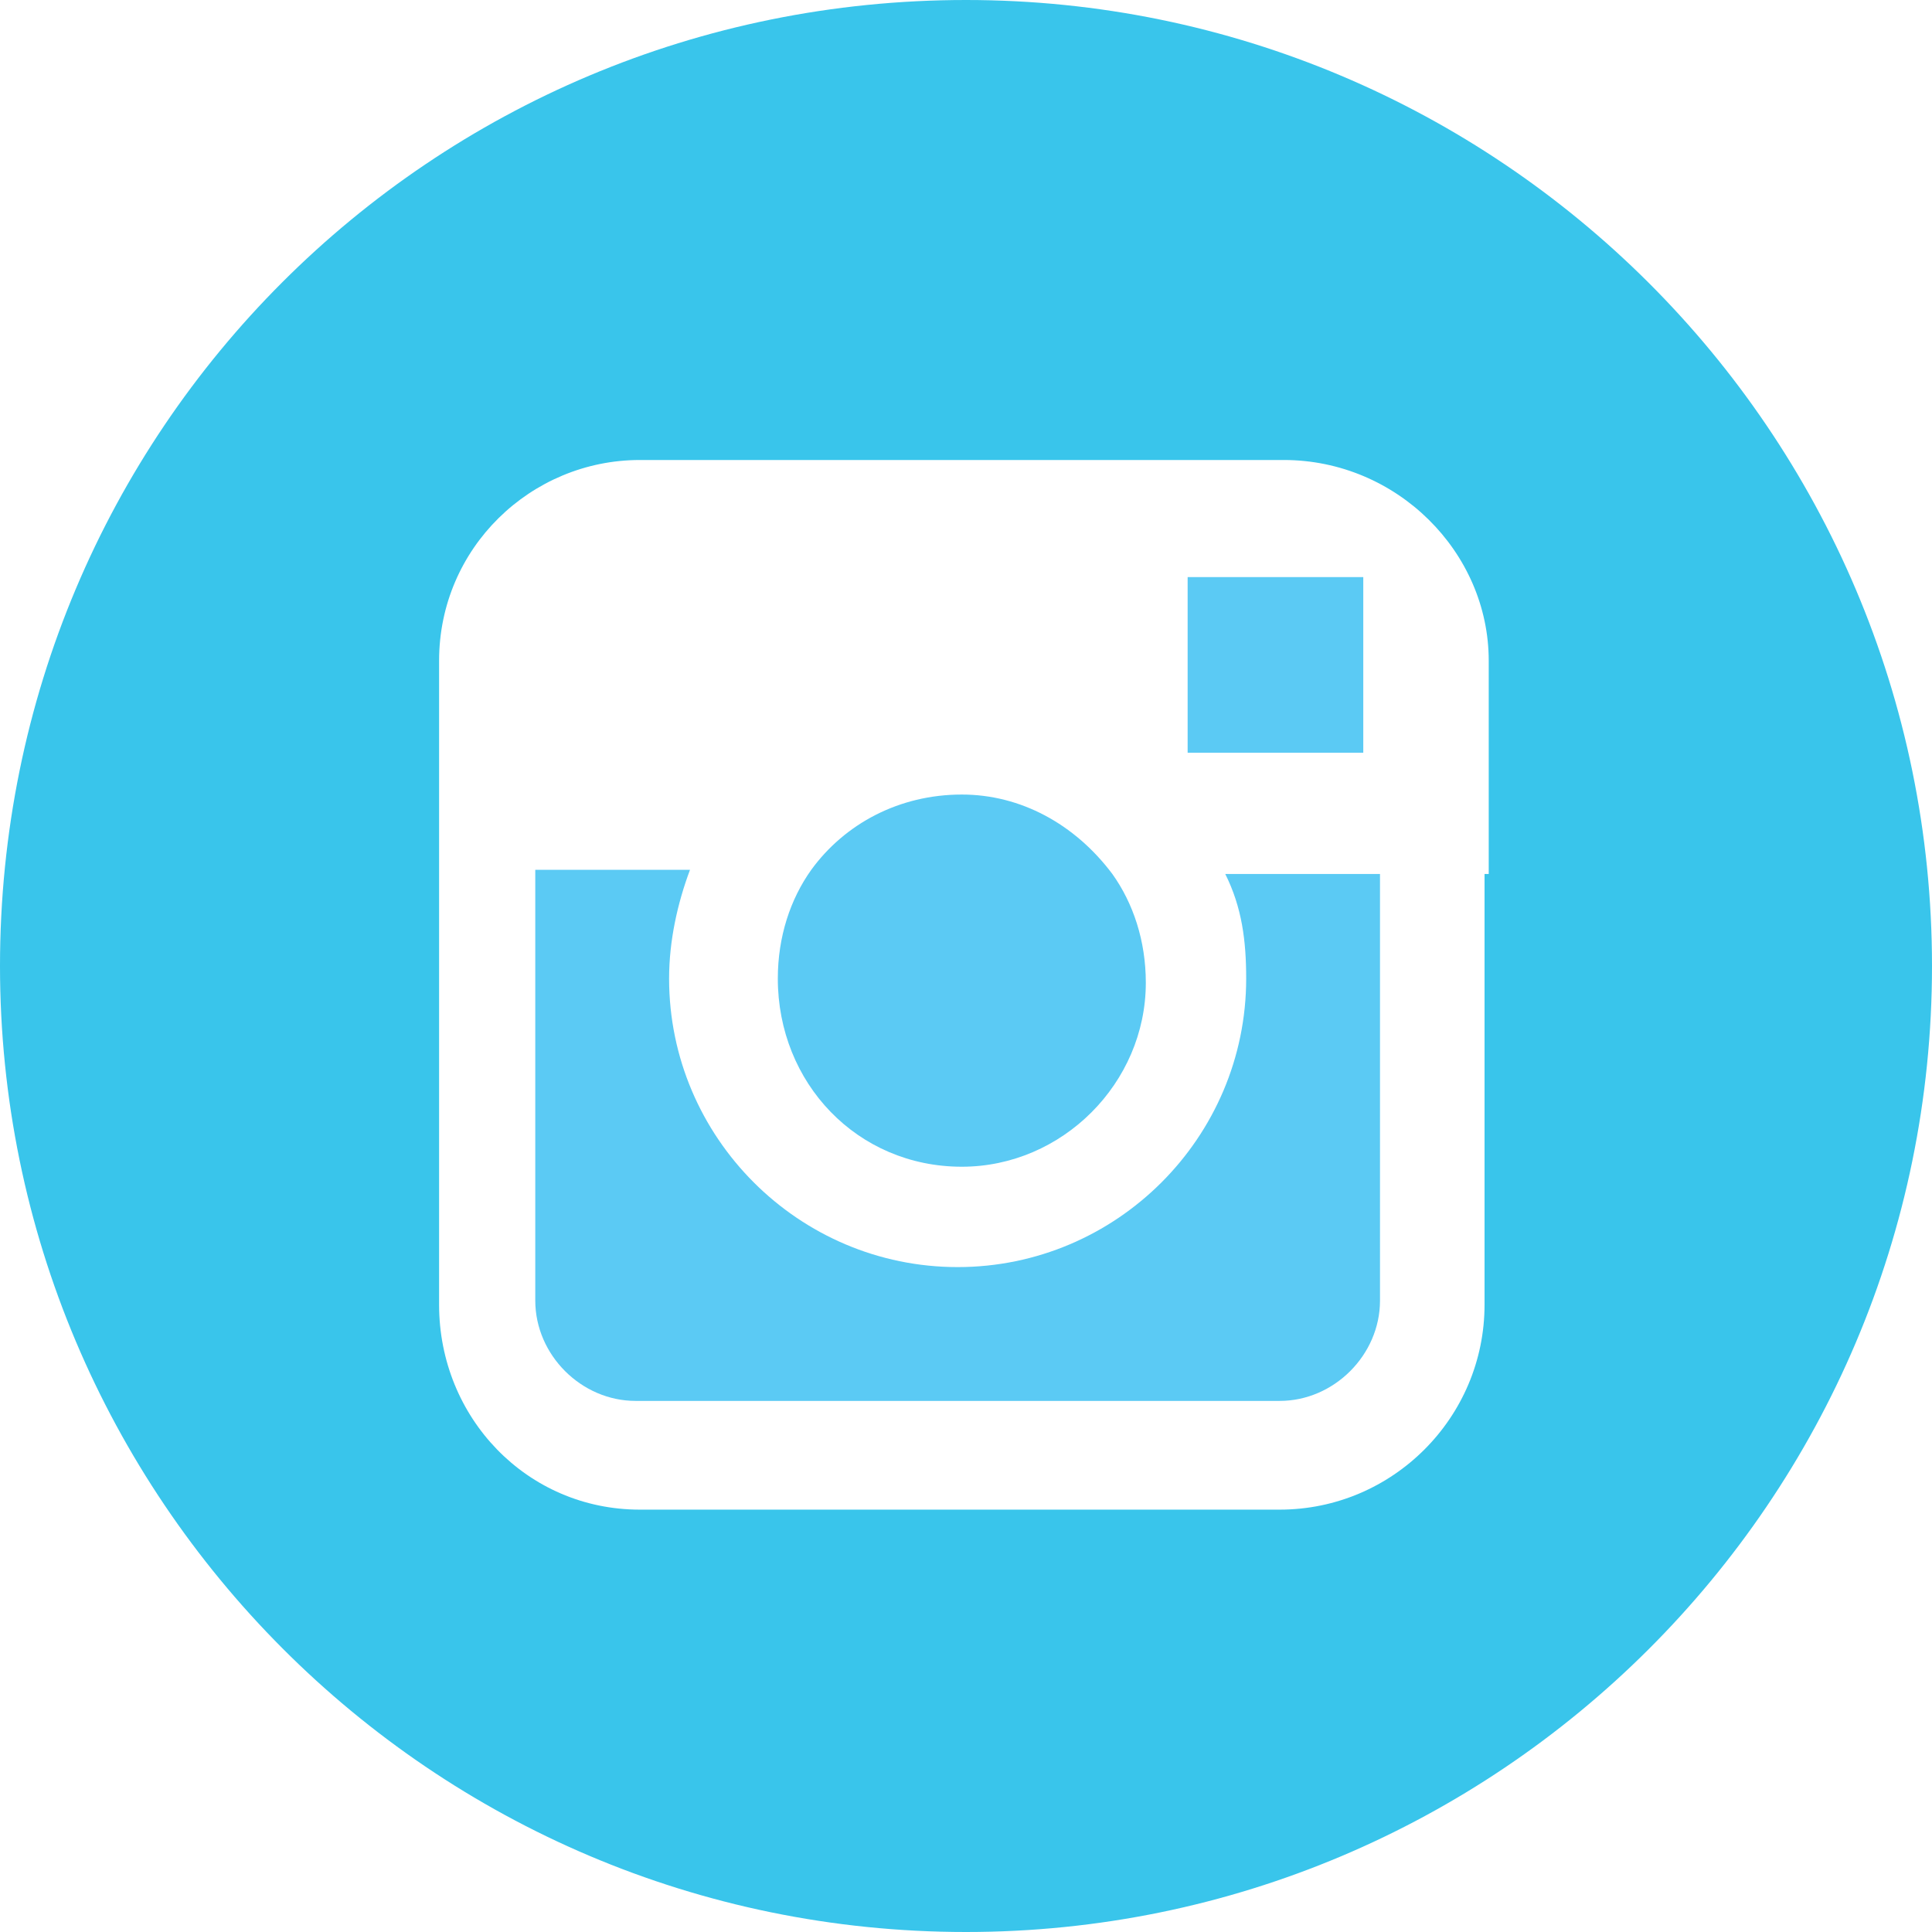
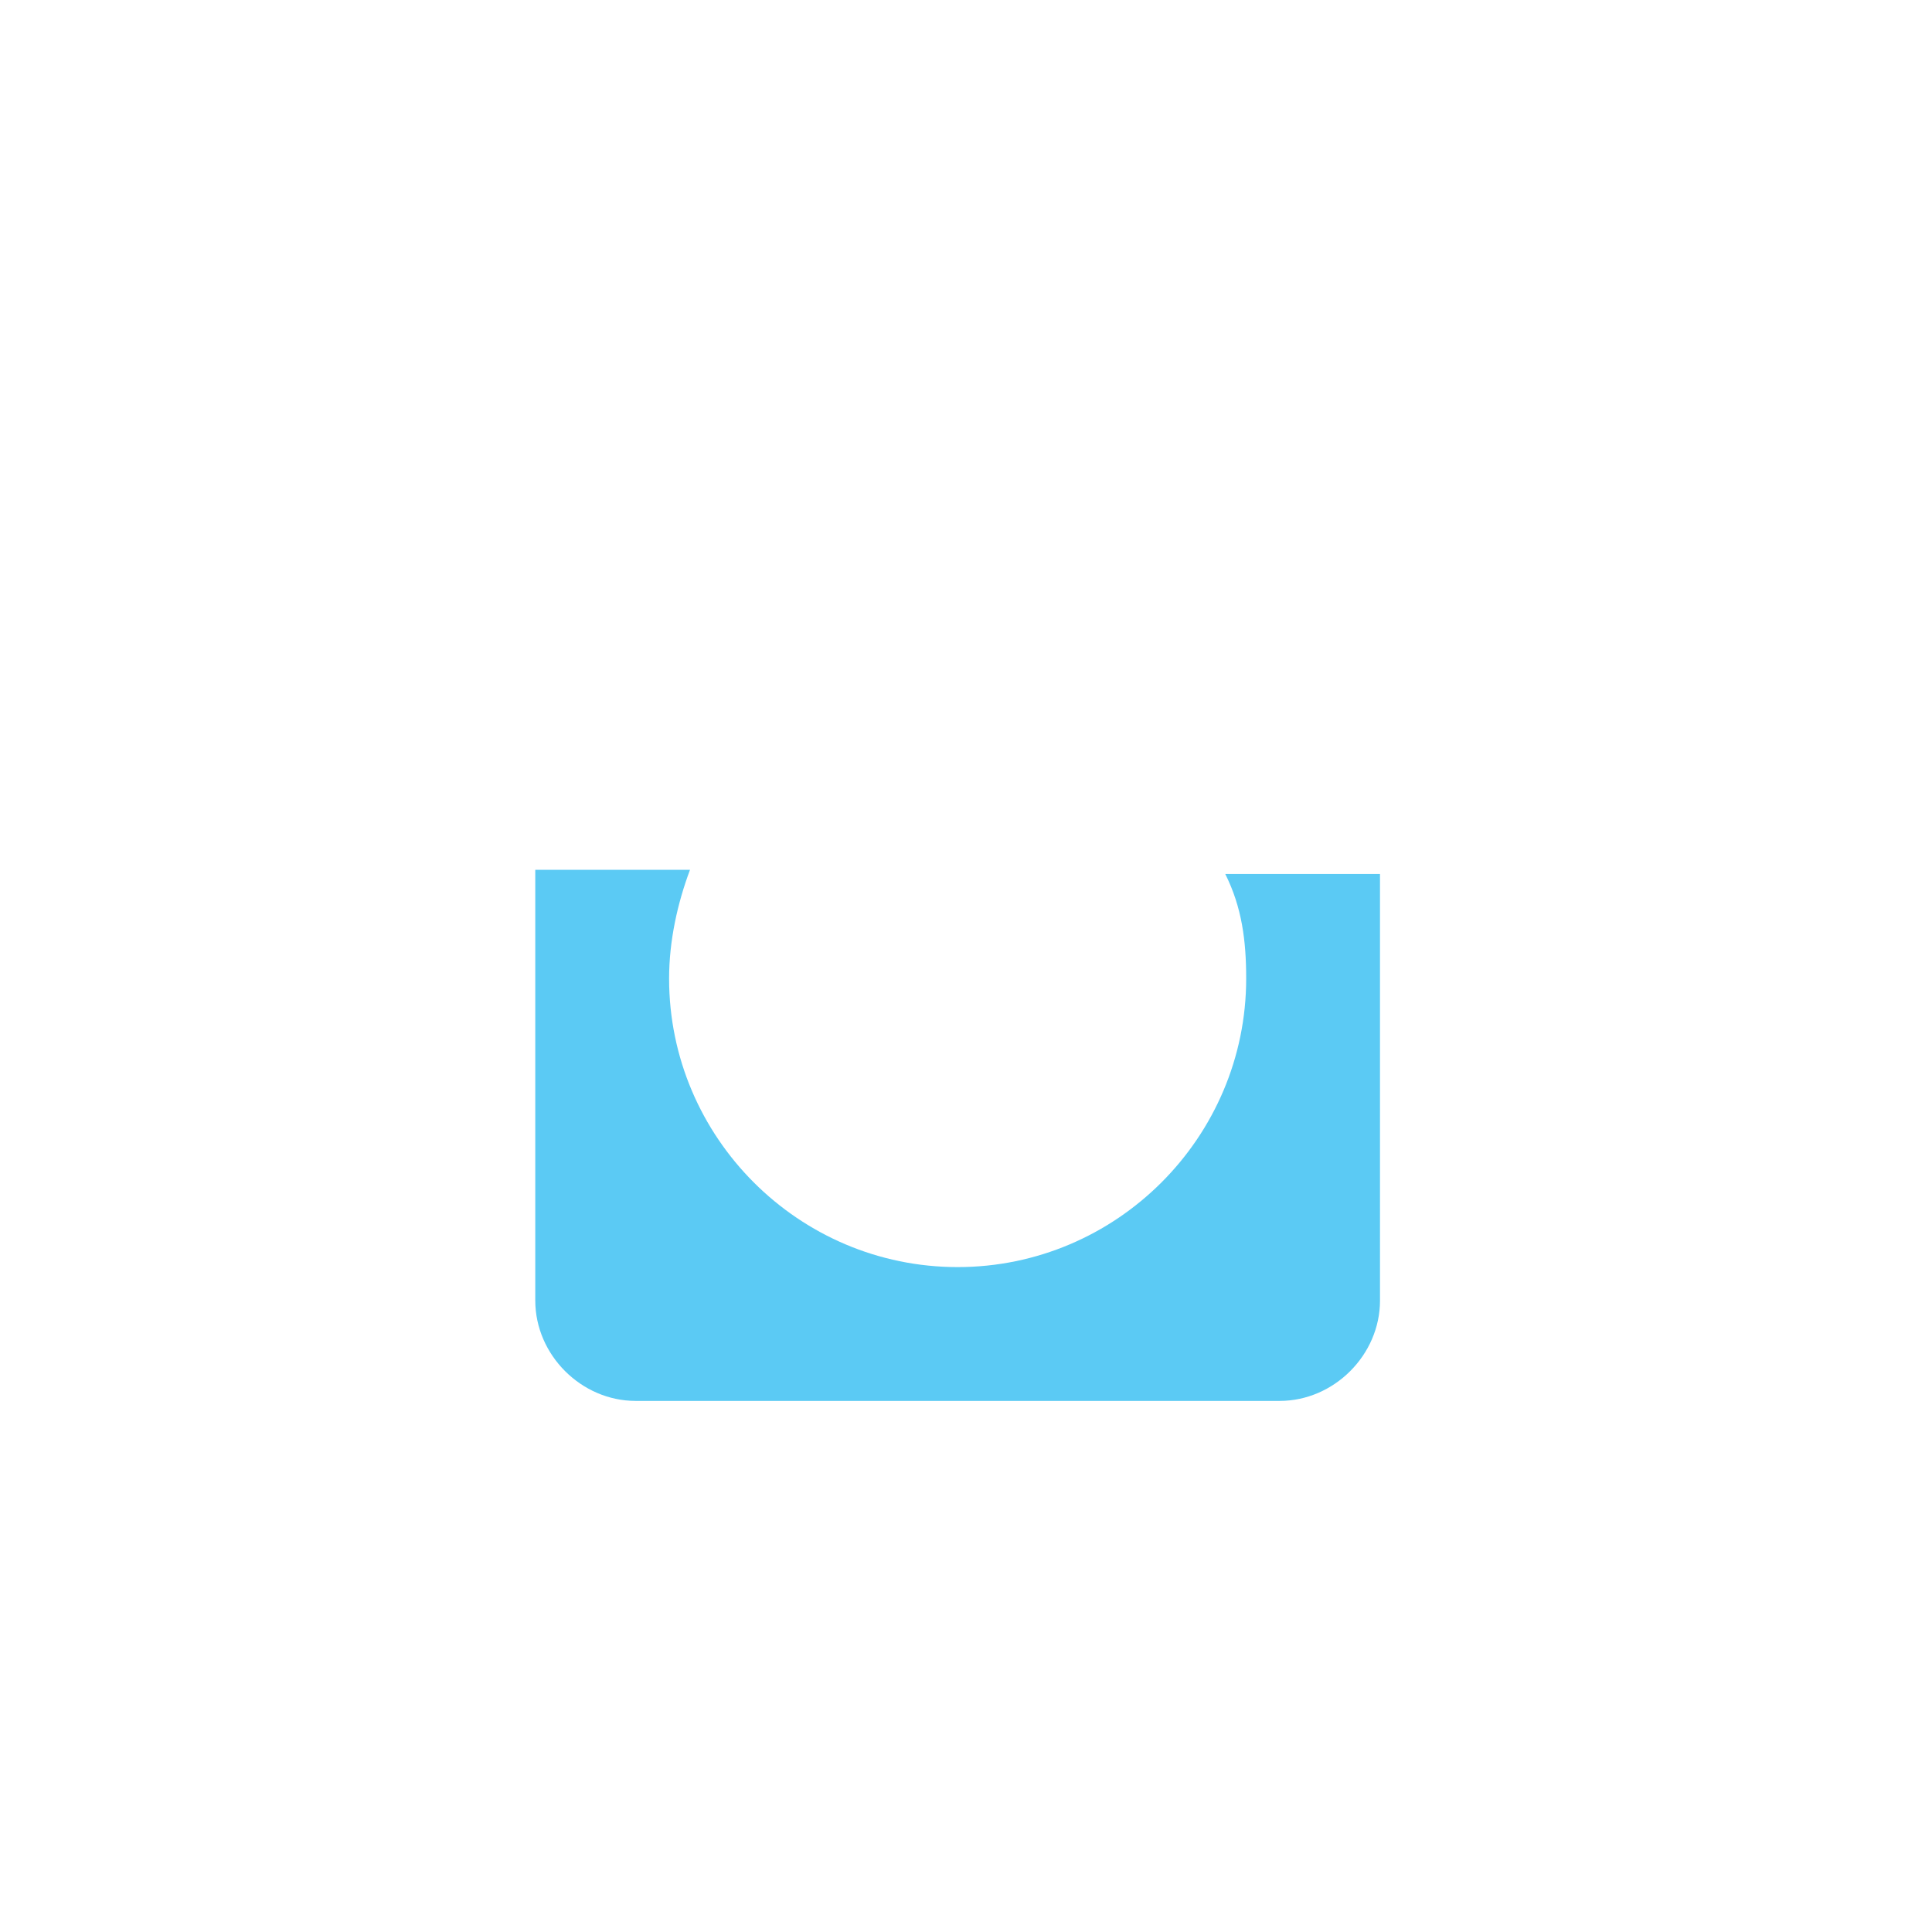
<svg xmlns="http://www.w3.org/2000/svg" version="1.1" id="Layer_1" x="0px" y="0px" viewBox="0 0 46.2 46.2" style="enable-background:new 0 0 46.2 46.2;" xml:space="preserve">
  <style type="text/css">
	.st0{fill:#5BCAF4;}
	.st1{fill:#39C5EB;}
</style>
-   <polygon class="st0" points="32.6,18 32.6,14.3 32.6,13.8 32.1,13.8 28.4,13.8 28.4,18 " />
-   <path class="st0" d="M23,27.9c2.4,0,4.4-2,4.4-4.4c0-1-0.3-1.9-0.8-2.6C25.7,19.7,24.4,19,23,19c-1.5,0-2.8,0.7-3.6,1.8  c-0.5,0.7-0.8,1.6-0.8,2.6C18.6,25.9,20.5,27.9,23,27.9" />
-   <path class="st1" d="M35.5,20.9v10.3c0,2.7-2.2,4.9-4.9,4.9H15.3c-2.7,0-4.8-2.2-4.8-4.9V20.9v-5.1c0-2.7,2.2-4.8,4.8-4.8h15.4  c2.7,0,4.9,2.2,4.9,4.8V20.9z M23.1,0C10.3,0,0,10.3,0,23.1c0,12.7,10.3,23.1,23.1,23.1c12.7,0,23.1-10.3,23.1-23.1  C46.2,10.3,35.8,0,23.1,0" />
  <path class="st0" d="M29.8,23.4c0,3.8-3.1,6.9-6.9,6.9s-6.9-3.1-6.9-6.9c0-0.9,0.2-1.8,0.5-2.6h-3.7v10.3c0,1.3,1.1,2.4,2.4,2.4  h15.4c1.3,0,2.4-1.1,2.4-2.4V20.9h-3.7C29.7,21.7,29.8,22.5,29.8,23.4" />
  <g>
</g>
  <g>
</g>
  <g>
</g>
  <g>
</g>
  <g>
</g>
  <g>
</g>
</svg>